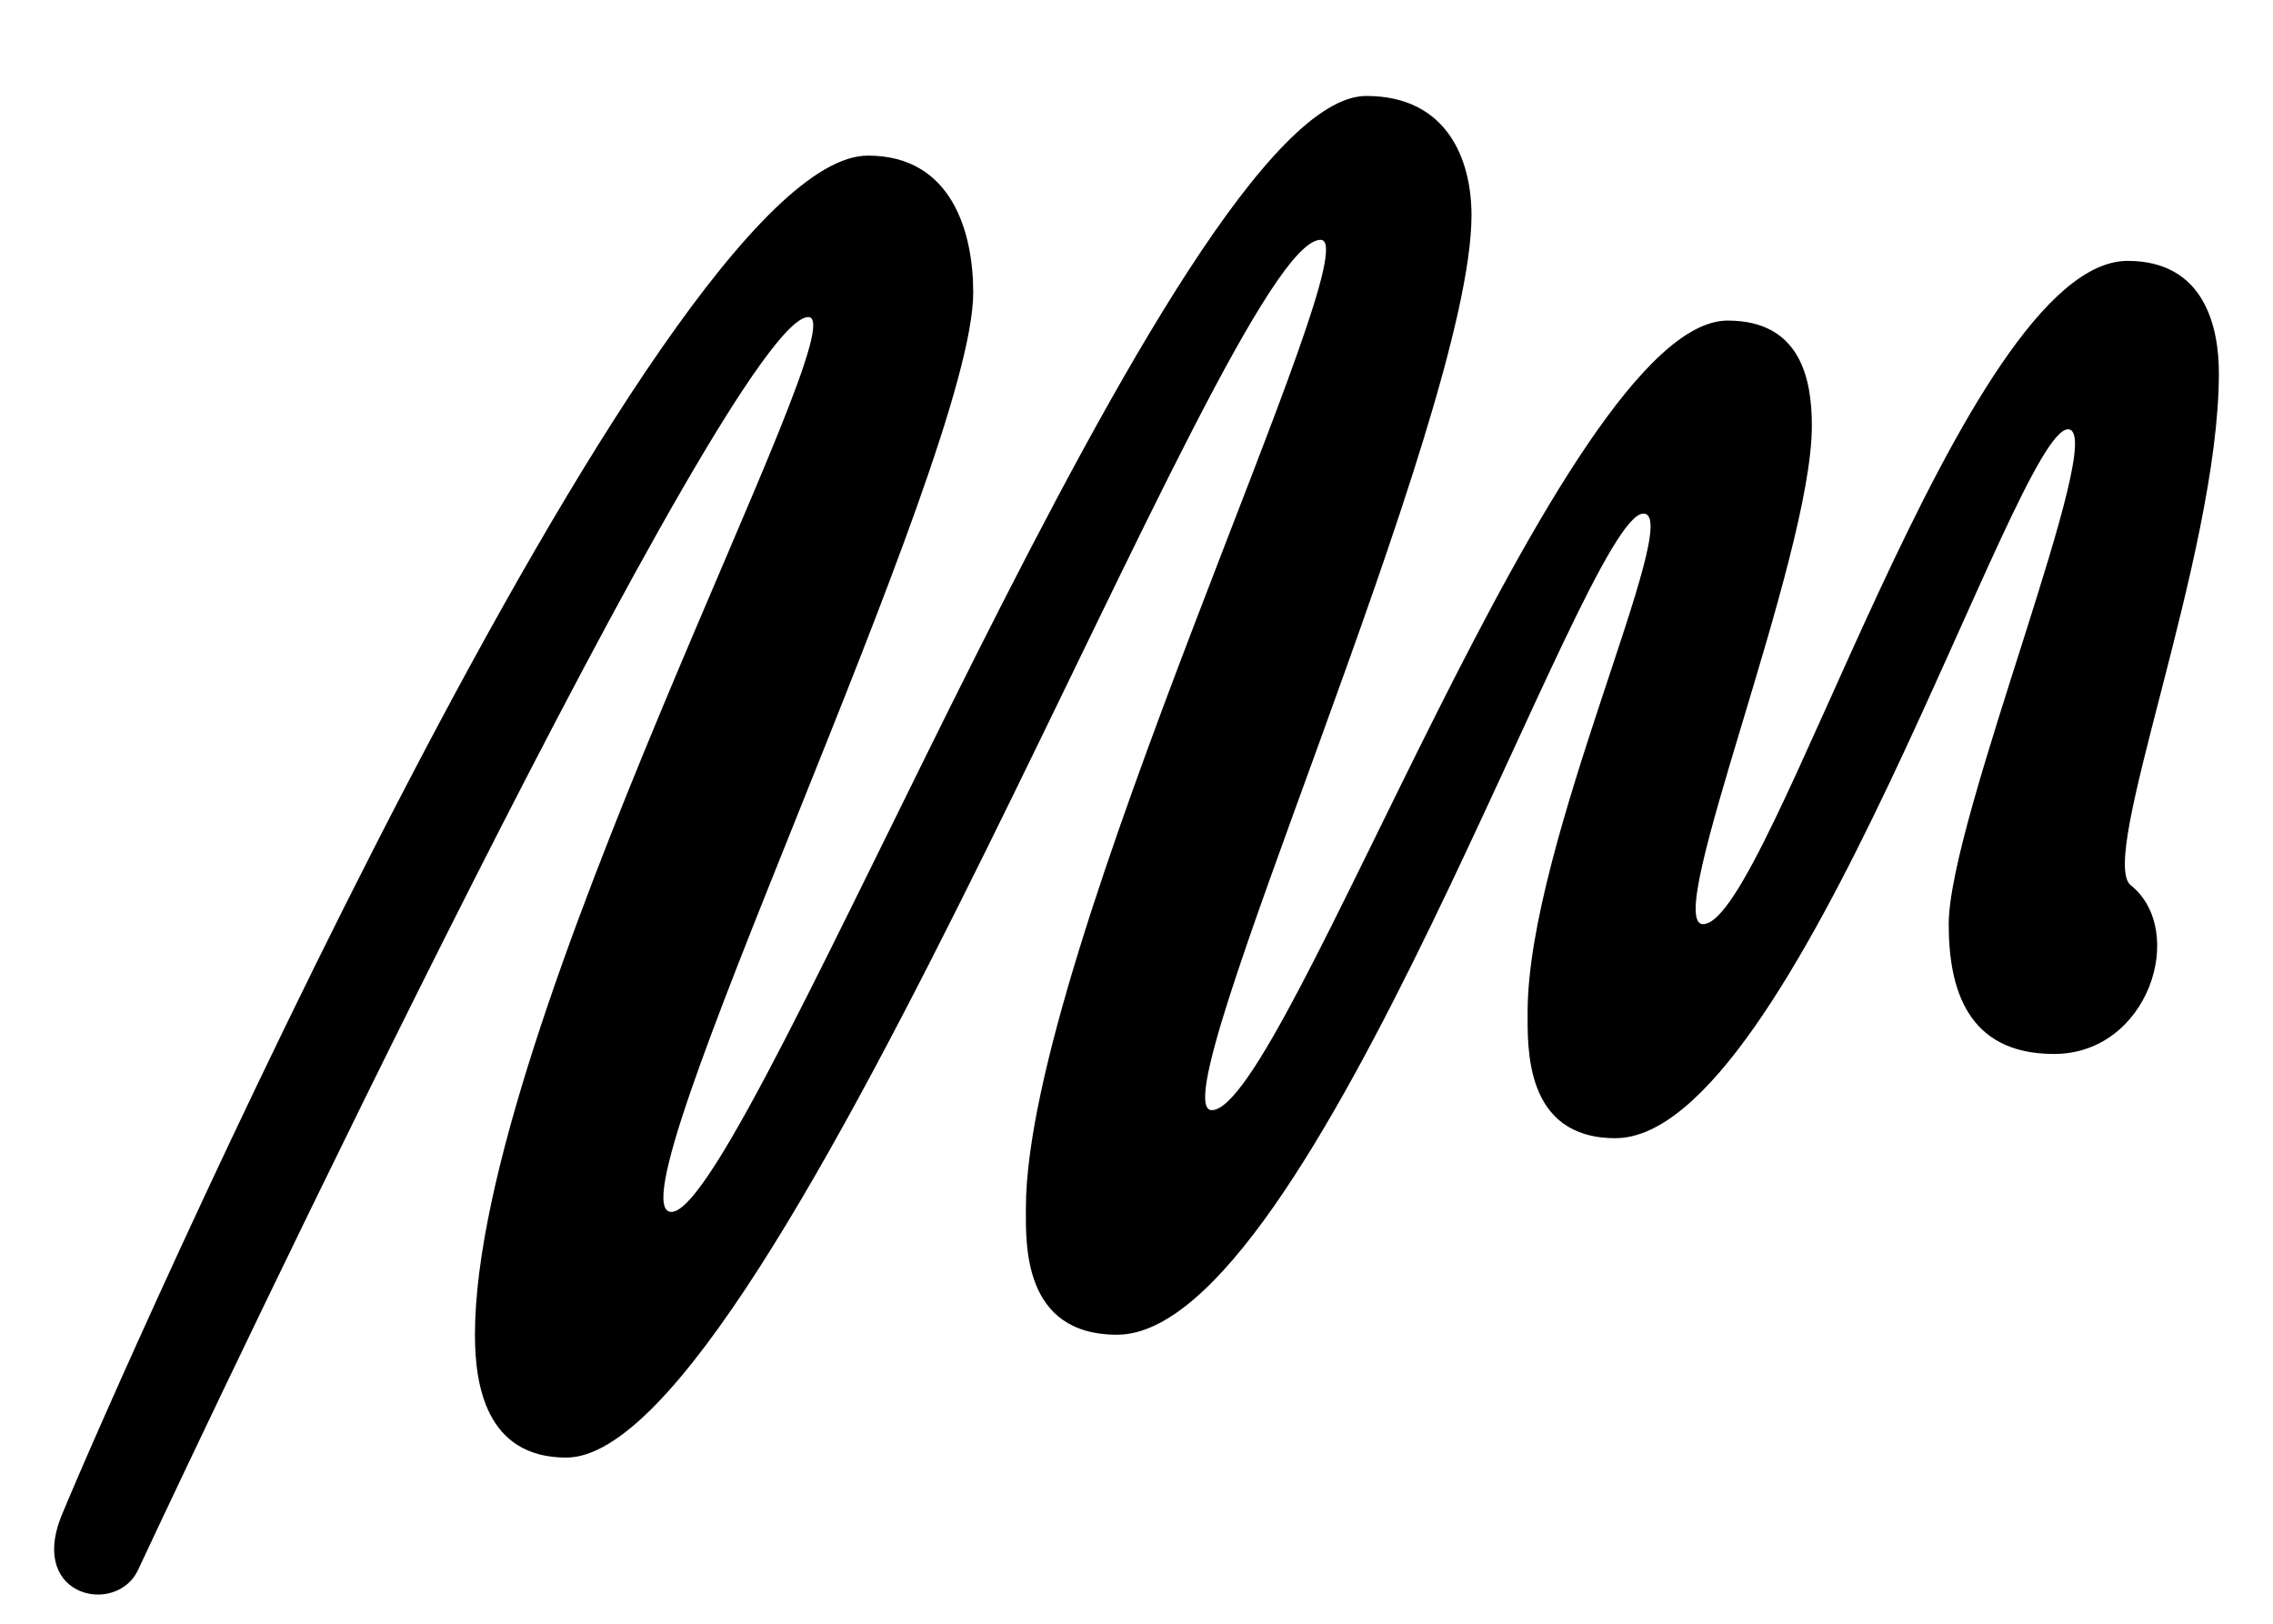
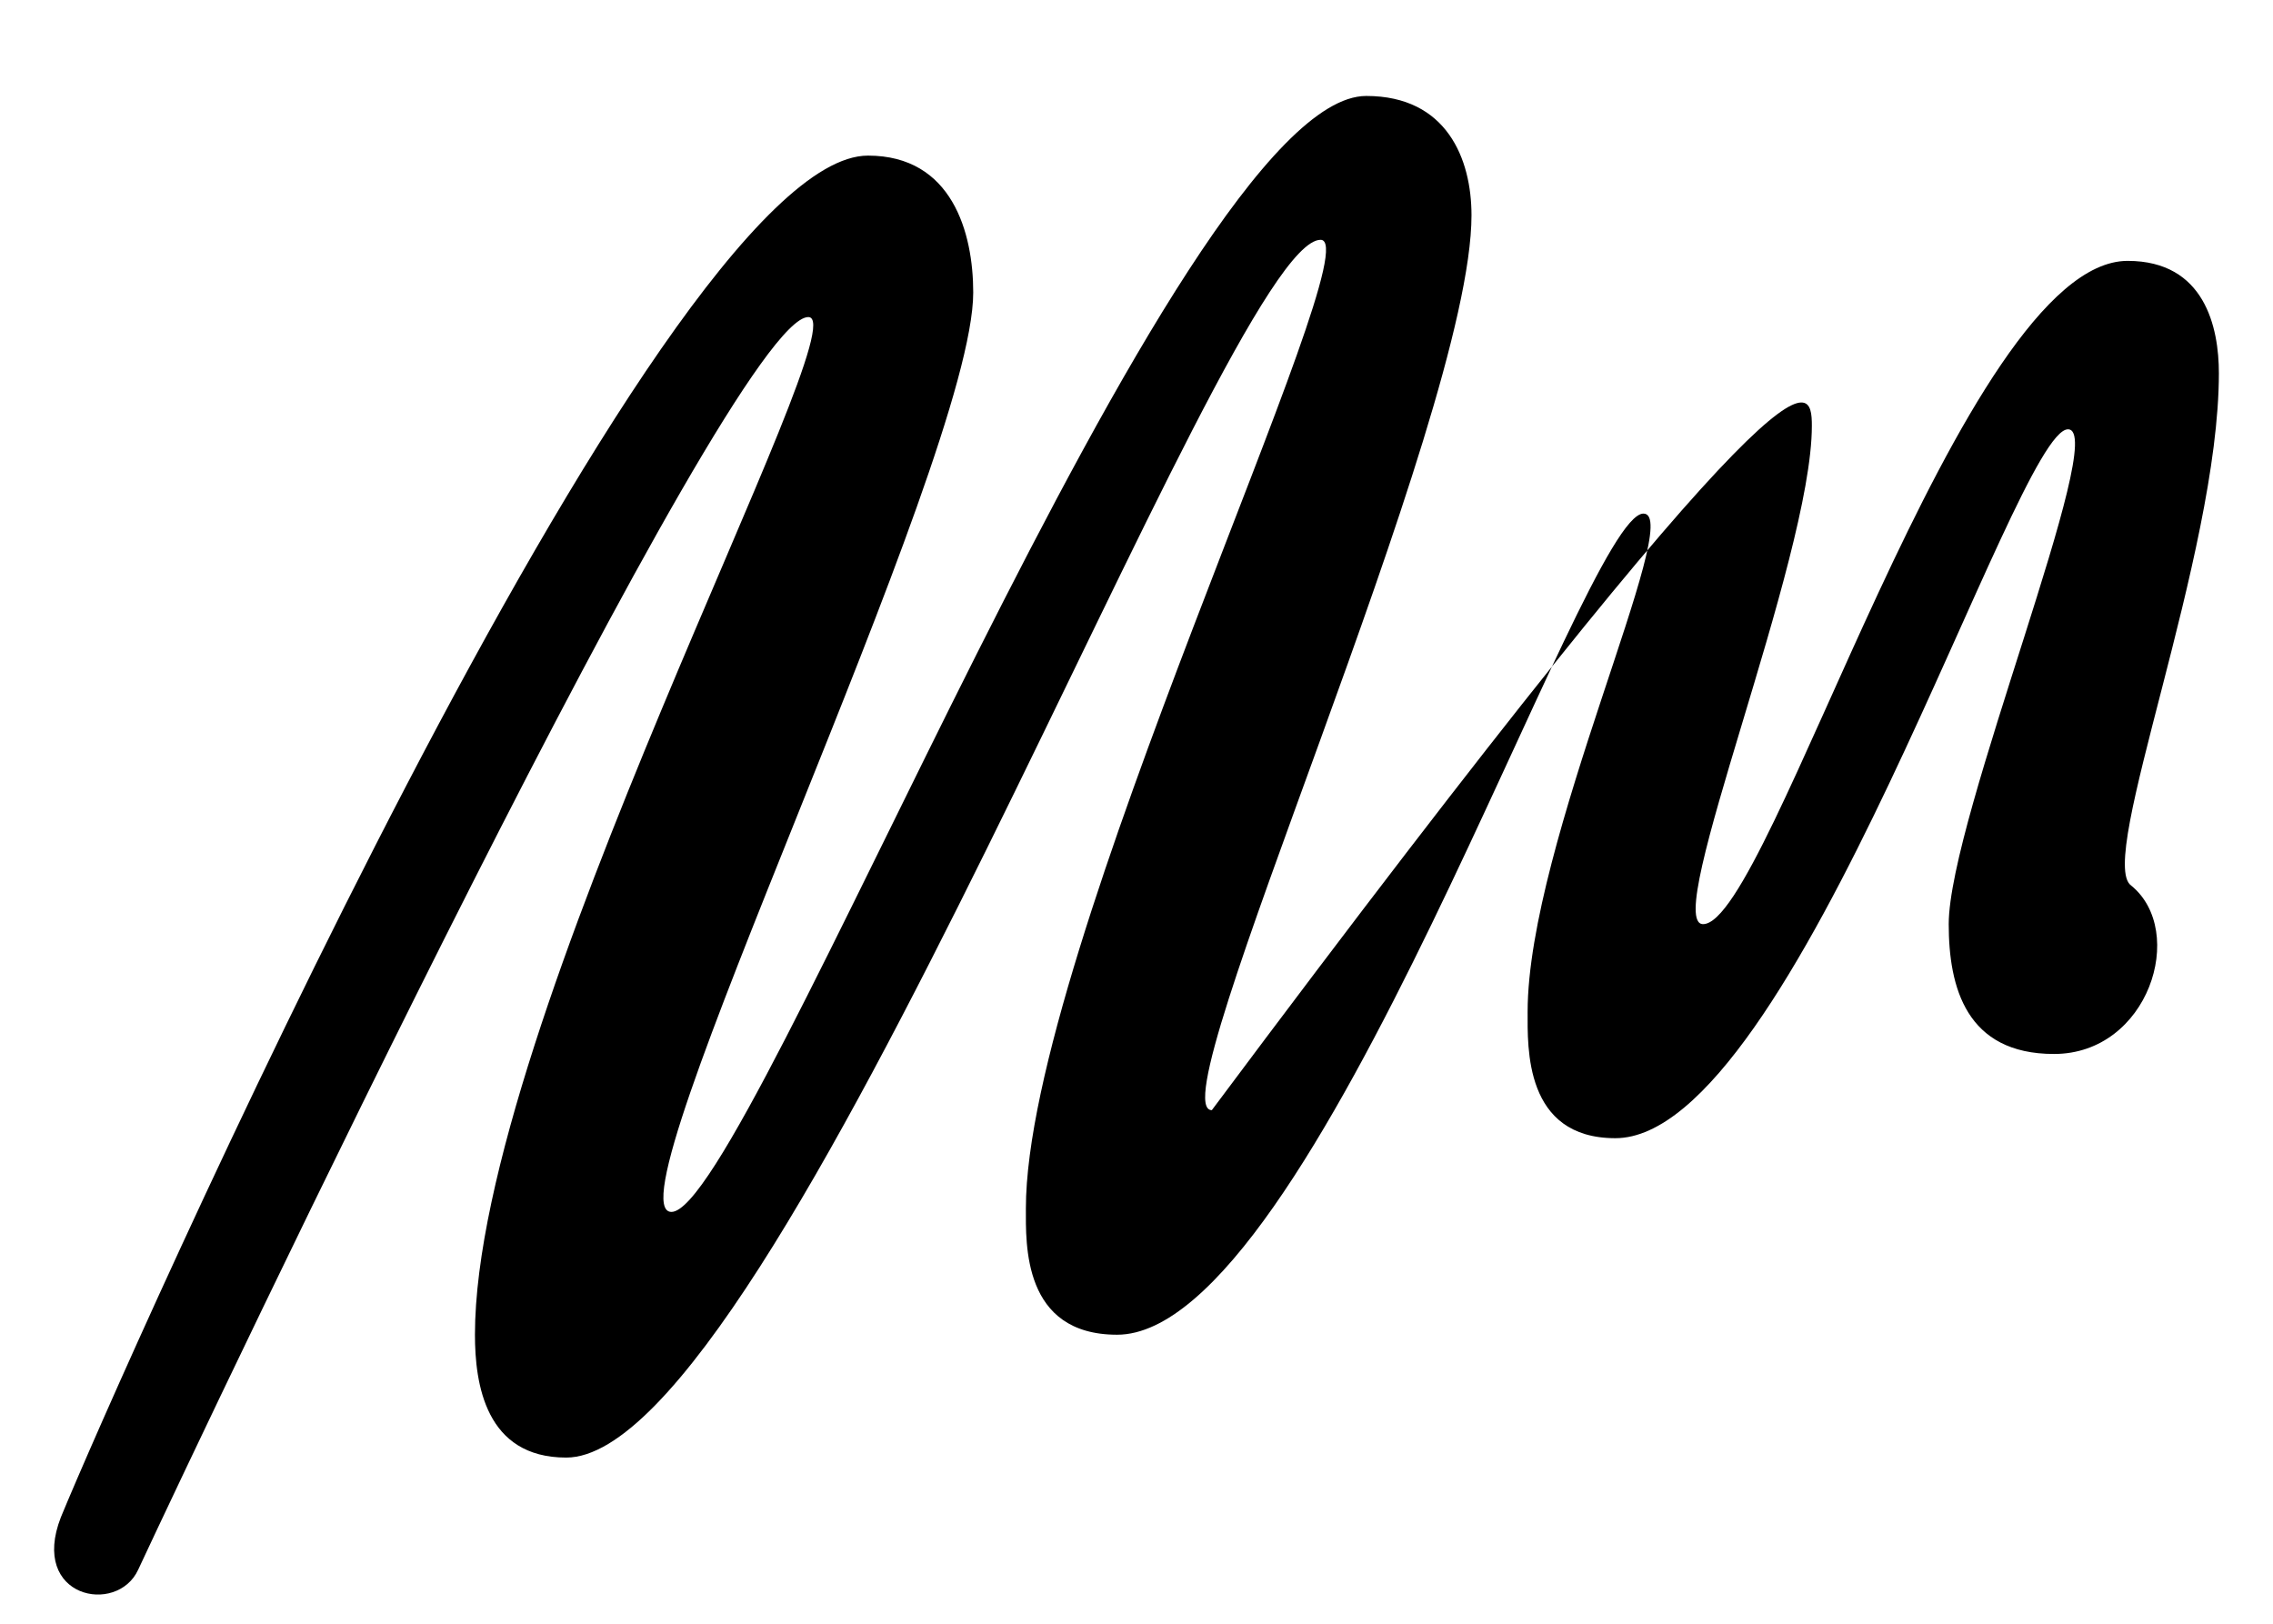
<svg xmlns="http://www.w3.org/2000/svg" xmlns:ns1="http://www.bohemiancoding.com/sketch/ns" width="42px" height="30px" viewBox="0 0 42 30" version="1.1">
  <title>Artboard 8 Copy</title>
  <desc>Created with Sketch.</desc>
  <defs />
  <g id="Welcome" stroke="none" stroke-width="1" fill="none" fill-rule="evenodd" ns1:type="MSPage">
    <g id="Artboard-8-Copy" ns1:type="MSArtboardGroup" fill="#000000">
-       <path d="M16.038,2.875 C17.594,2.875 17.983,4.302 17.983,5.404 C17.983,8.516 11.175,22.391 12.407,22.391 C13.833,22.391 21.743,1.773 25.245,1.773 C26.736,1.773 27.19,2.94 27.19,3.977 C27.19,7.738 21.354,20.511 22.392,20.511 C23.753,20.511 28.876,5.923 31.923,5.923 C33.284,5.923 33.479,7.025 33.479,7.868 C33.479,10.331 30.691,17.074 31.469,17.074 C32.701,17.074 36.267,4.82 39.314,4.82 C40.741,4.82 41,6.052 41,6.895 C41,10.267 38.731,15.907 39.379,16.361 C40.416,17.204 39.703,19.473 37.953,19.473 C36.332,19.473 36.008,18.242 36.008,17.074 C36.008,15.129 38.99,7.932 38.212,7.932 C37.24,7.932 33.155,21.029 29.848,21.029 C28.162,21.029 28.227,19.344 28.227,18.695 C28.227,15.583 31.145,9.489 30.367,9.489 C29.265,9.489 24.272,24.66 20.641,24.66 C18.891,24.66 18.956,22.975 18.956,22.326 C18.956,17.593 25.374,4.431 24.402,4.431 C22.651,4.431 14.352,26.93 10.462,26.93 C8.971,26.93 8.776,25.568 8.776,24.66 C8.776,18.955 15.908,5.858 14.936,5.858 C13.509,5.858 3.913,26.087 2.552,29.004 C2.163,29.847 0.542,29.523 1.125,28.032 C2.163,25.503 12.148,2.875 16.038,2.875" id="Fill-1-Copy" ns1:type="MSShapeGroup" />
+       <path d="M16.038,2.875 C17.594,2.875 17.983,4.302 17.983,5.404 C17.983,8.516 11.175,22.391 12.407,22.391 C13.833,22.391 21.743,1.773 25.245,1.773 C26.736,1.773 27.19,2.94 27.19,3.977 C27.19,7.738 21.354,20.511 22.392,20.511 C33.284,5.923 33.479,7.025 33.479,7.868 C33.479,10.331 30.691,17.074 31.469,17.074 C32.701,17.074 36.267,4.82 39.314,4.82 C40.741,4.82 41,6.052 41,6.895 C41,10.267 38.731,15.907 39.379,16.361 C40.416,17.204 39.703,19.473 37.953,19.473 C36.332,19.473 36.008,18.242 36.008,17.074 C36.008,15.129 38.99,7.932 38.212,7.932 C37.24,7.932 33.155,21.029 29.848,21.029 C28.162,21.029 28.227,19.344 28.227,18.695 C28.227,15.583 31.145,9.489 30.367,9.489 C29.265,9.489 24.272,24.66 20.641,24.66 C18.891,24.66 18.956,22.975 18.956,22.326 C18.956,17.593 25.374,4.431 24.402,4.431 C22.651,4.431 14.352,26.93 10.462,26.93 C8.971,26.93 8.776,25.568 8.776,24.66 C8.776,18.955 15.908,5.858 14.936,5.858 C13.509,5.858 3.913,26.087 2.552,29.004 C2.163,29.847 0.542,29.523 1.125,28.032 C2.163,25.503 12.148,2.875 16.038,2.875" id="Fill-1-Copy" ns1:type="MSShapeGroup" />
    </g>
  </g>
</svg>